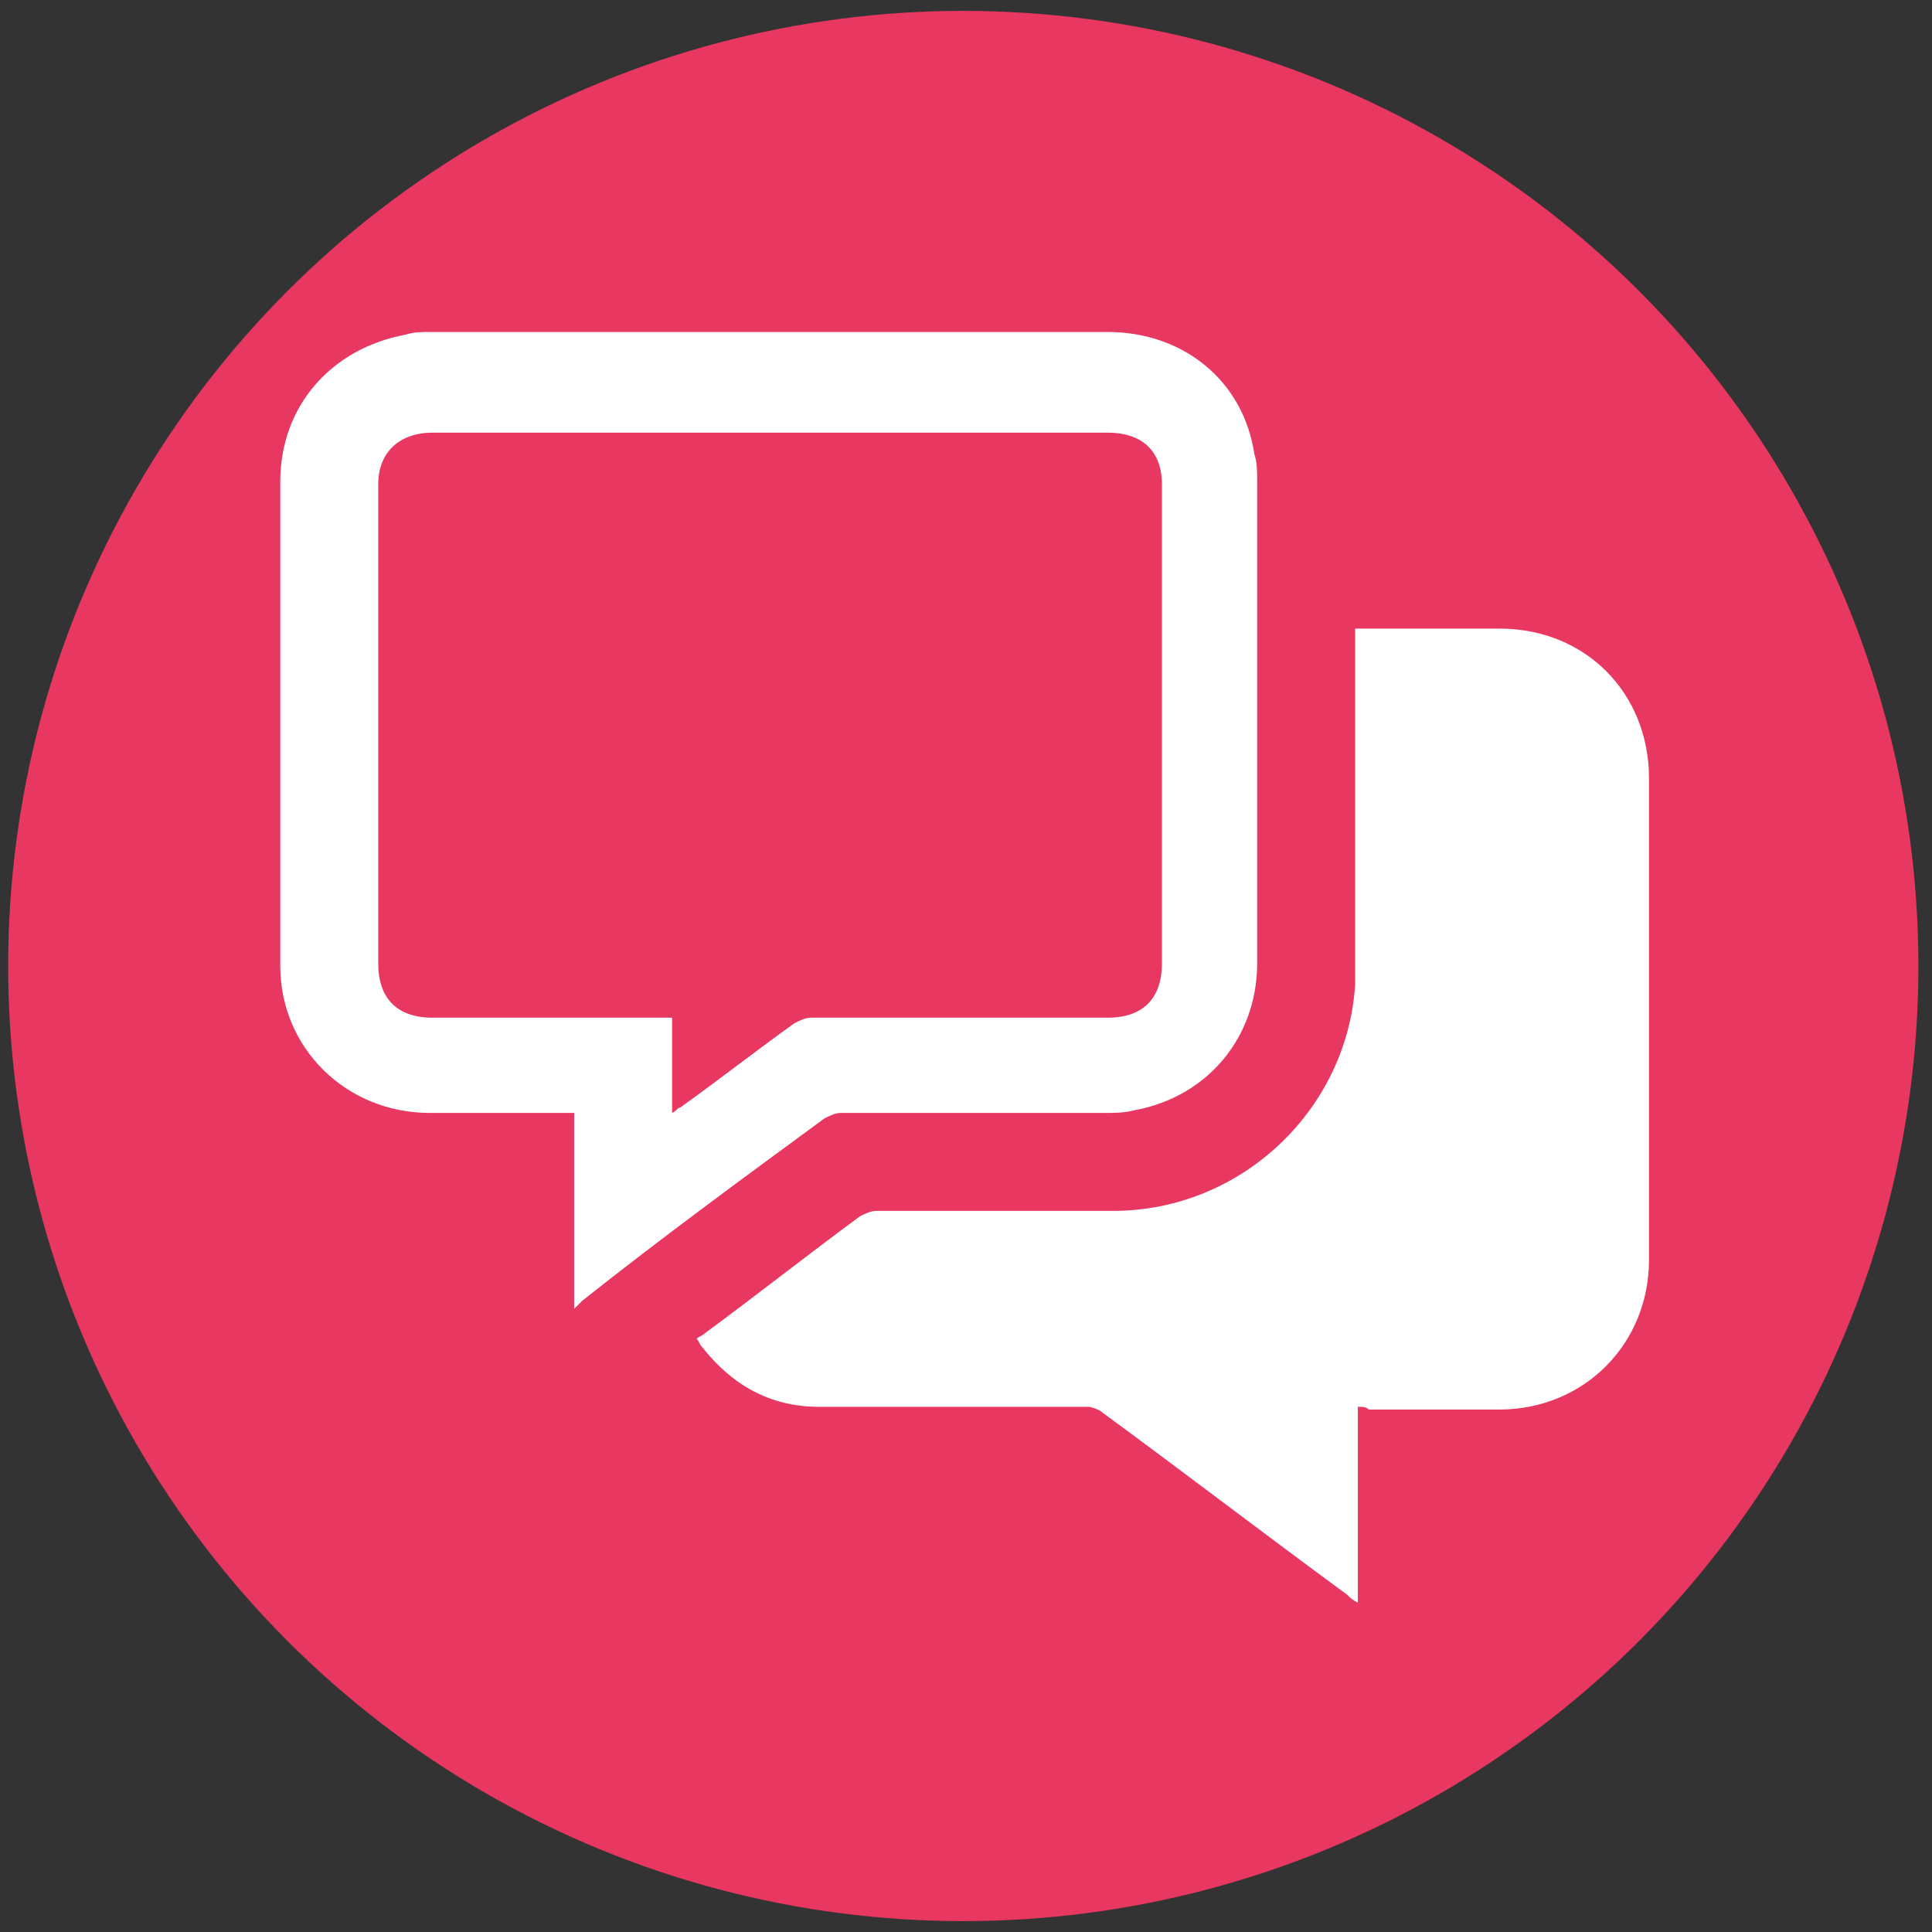
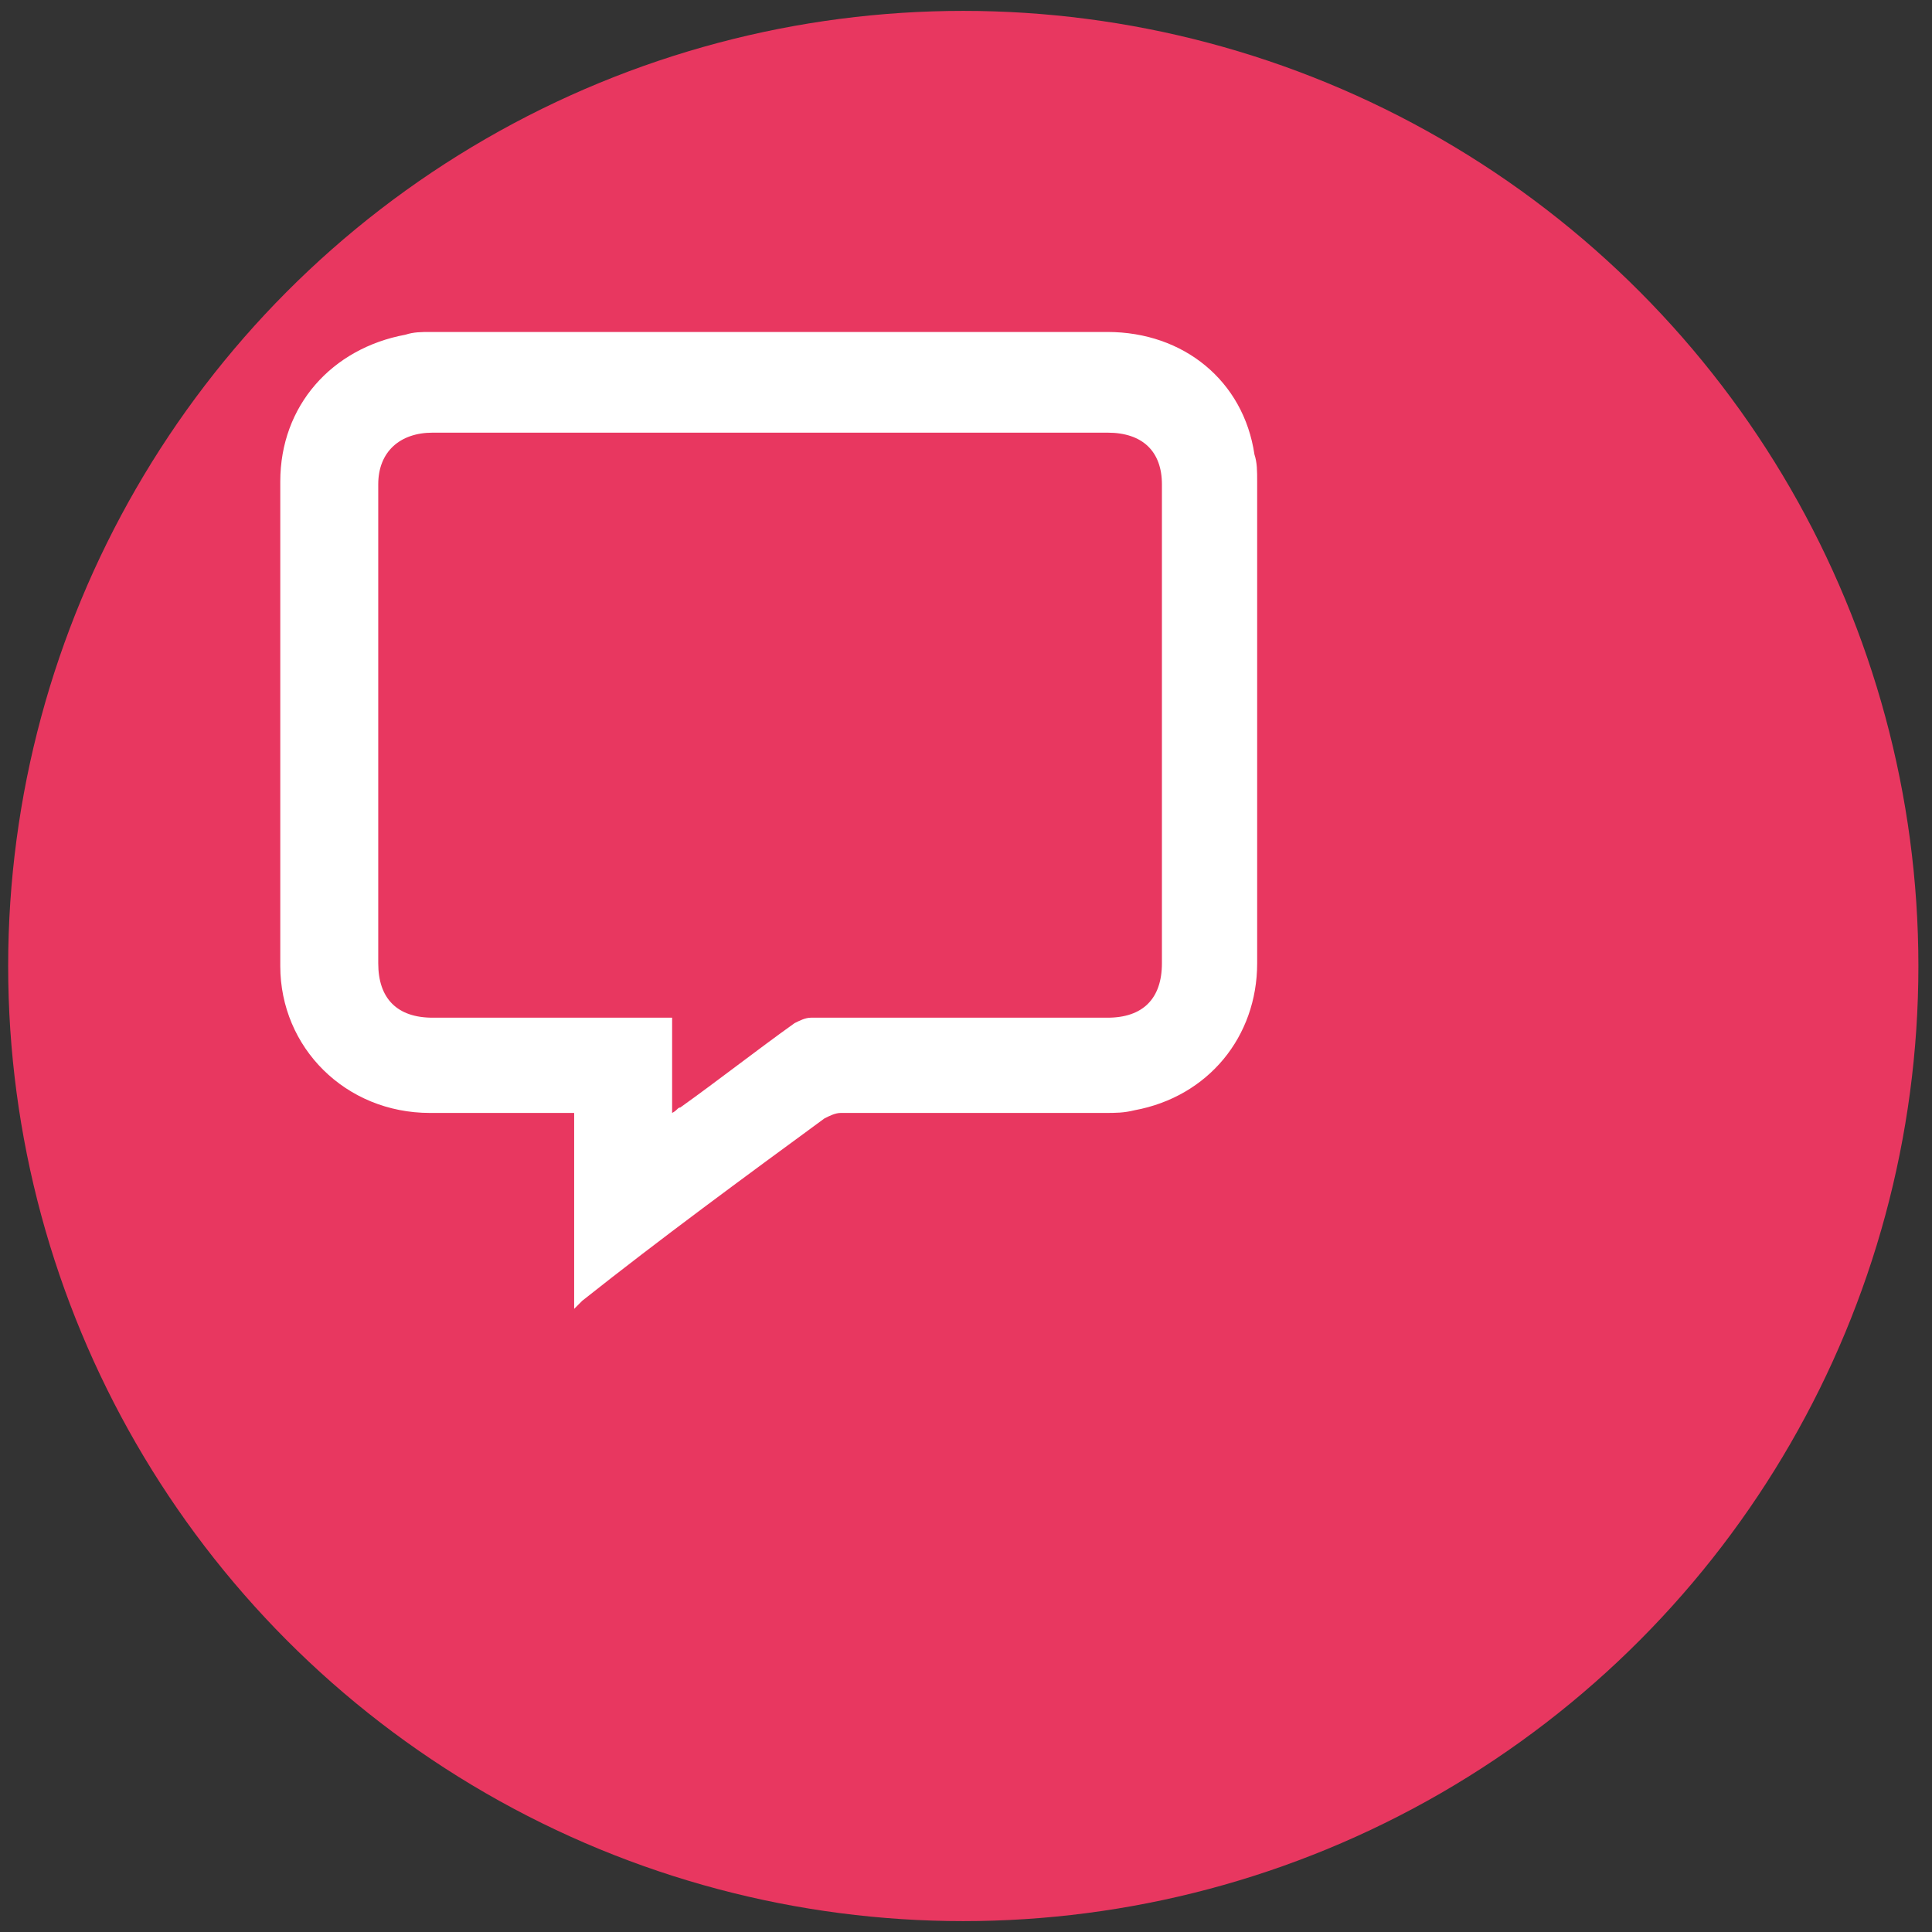
<svg xmlns="http://www.w3.org/2000/svg" id="Layer_1" x="0px" y="0px" viewBox="0 0 71 71" style="enable-background:new 0 0 71 71;" xml:space="preserve">
  <rect x="0" y="0" width="71" height="71" fill="#333333" stroke="none" />
  <style type="text/css">	.st0{fill:#E83760;}	.st1{fill:#FFFFFF;}</style>
  <g>
    <circle class="st0" cx="35.4" cy="35.5" r="35.1" />
  </g>
  <g>
    <g>
-       <path class="st1" d="M49.9,51.7c0,2.4,0,4.7,0,7.2c-0.2-0.1-0.3-0.2-0.4-0.3c-3-2.2-6-4.5-9-6.7c-0.1-0.1-0.4-0.2-0.5-0.2   c-3.3,0-6.6,0-9.9,0c-1.8,0-3.2-0.8-4.3-2.2c-0.1-0.1-0.1-0.2-0.2-0.3c0.1-0.1,0.2-0.1,0.3-0.2c1.9-1.4,3.8-2.9,5.7-4.3   c0.2-0.1,0.4-0.2,0.6-0.2c2.9,0,5.8,0,8.7,0c4.7,0,8.6-3.7,8.9-8.3c0-0.3,0-0.6,0-0.9c0-3.9,0-7.9,0-11.8c0-0.1,0-0.3,0-0.4   c0.1,0,0.3,0,0.4,0c1.6,0,3.3,0,4.9,0c3.2,0,5.5,2.4,5.5,5.5c0,5.9,0,11.8,0,17.7c0,3.1-2.4,5.5-5.5,5.5c-1.6,0-3.2,0-4.8,0   C50.2,51.7,50.1,51.7,49.9,51.7z" />
      <path class="st1" d="M21.1,48.1c0-2.4,0-4.8,0-7.2c-0.1,0-0.3,0-0.4,0c-1.6,0-3.3,0-4.9,0c-3.1,0-5.5-2.4-5.5-5.4   c0-5.9,0-11.9,0-17.8c0-2.8,1.9-4.9,4.6-5.4c0.3-0.1,0.6-0.1,0.9-0.1c8.3,0,16.6,0,24.9,0c2.8,0,5,1.8,5.4,4.5   c0.1,0.3,0.1,0.6,0.1,1c0,5.9,0,11.8,0,17.7c0,2.7-1.8,4.9-4.5,5.4c-0.4,0.1-0.7,0.1-1.1,0.1c-3.2,0-6.5,0-9.7,0   c-0.2,0-0.4,0.1-0.6,0.2c-3,2.2-6,4.4-8.9,6.7C21.4,47.8,21.3,47.9,21.1,48.1z M24.7,40.9c0.2-0.1,0.2-0.2,0.3-0.2   c1.4-1,2.8-2.1,4.2-3.1c0.2-0.1,0.4-0.2,0.6-0.2c3.6,0,7.3,0,10.9,0c1.3,0,2-0.7,2-2c0-5.9,0-11.7,0-17.6c0-1.2-0.7-1.9-2-1.9   c-8.3,0-16.5,0-24.8,0c-1.2,0-2,0.7-2,1.9c0,5.9,0,11.7,0,17.6c0,1.3,0.7,2,2,2c2.8,0,5.6,0,8.4,0c0.1,0,0.2,0,0.4,0   C24.7,38.5,24.7,39.6,24.7,40.9z" />
    </g>
  </g>
</svg>